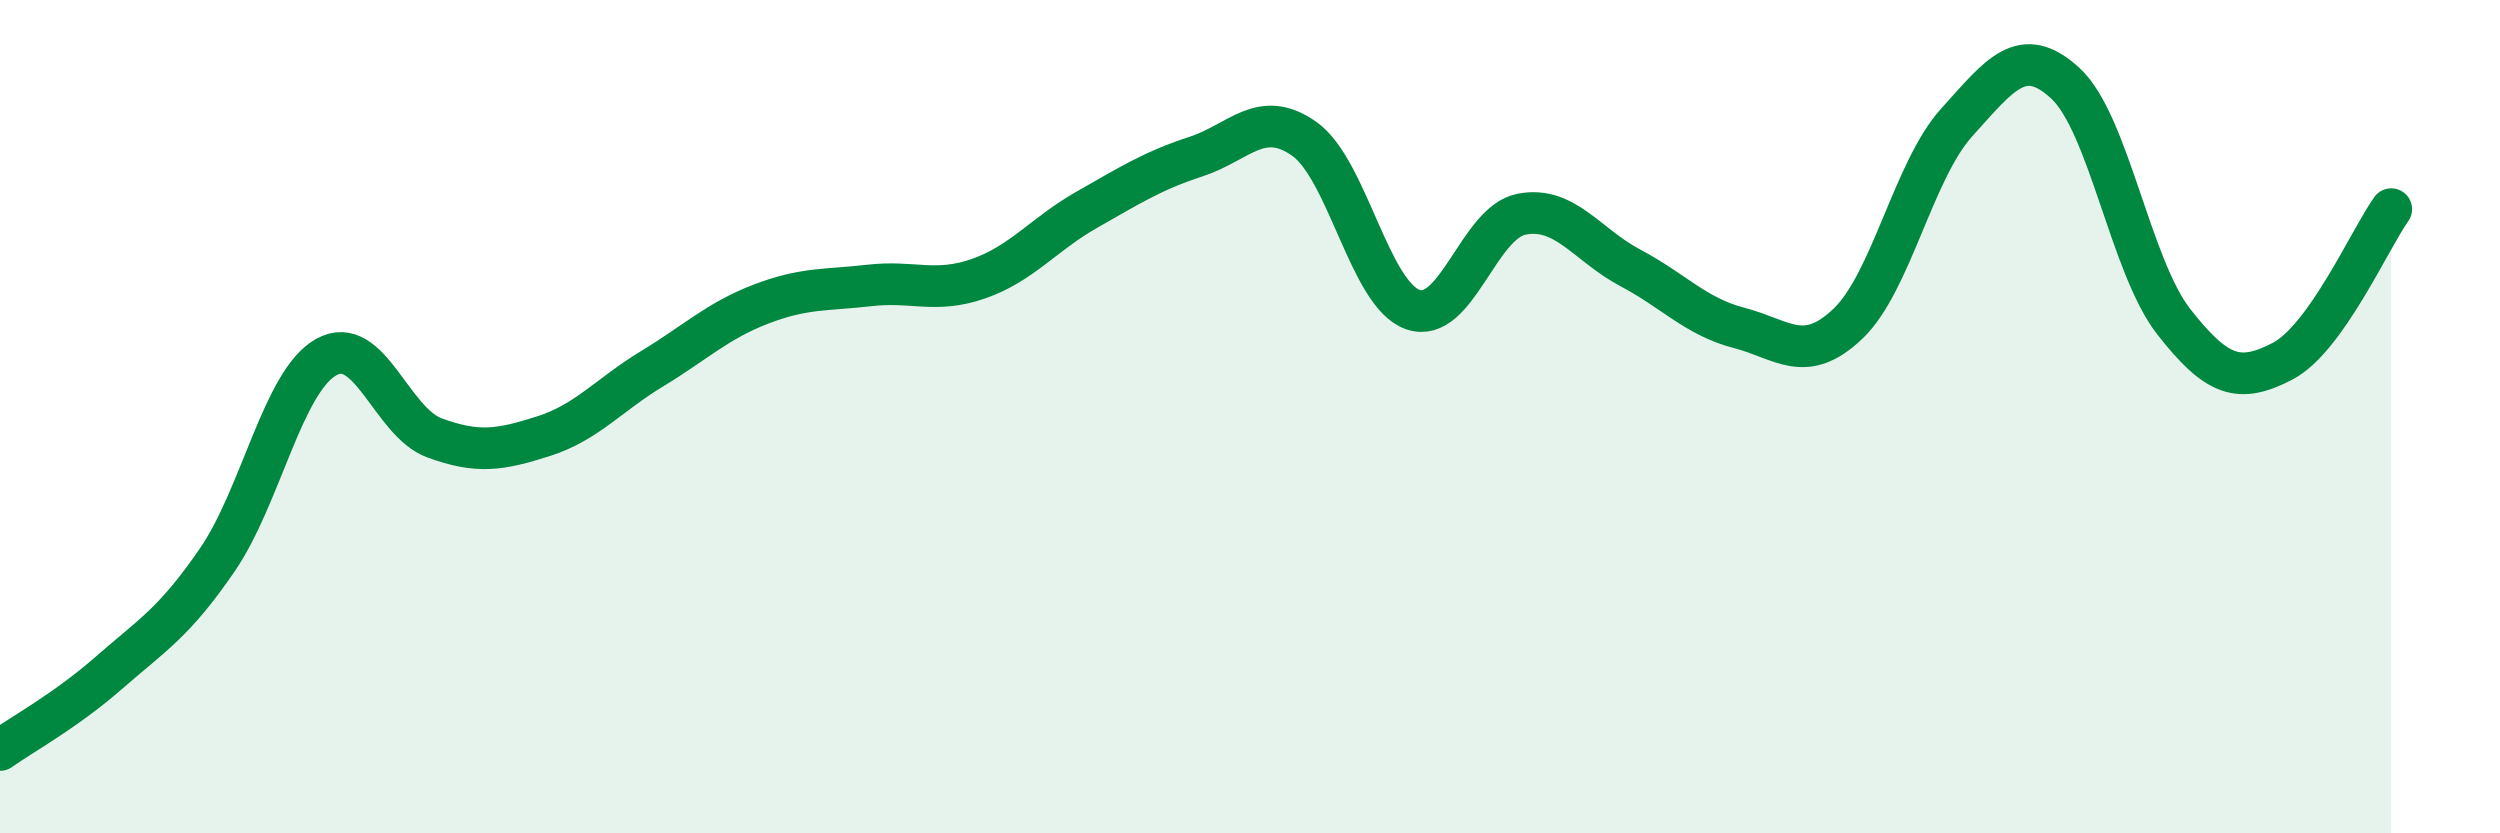
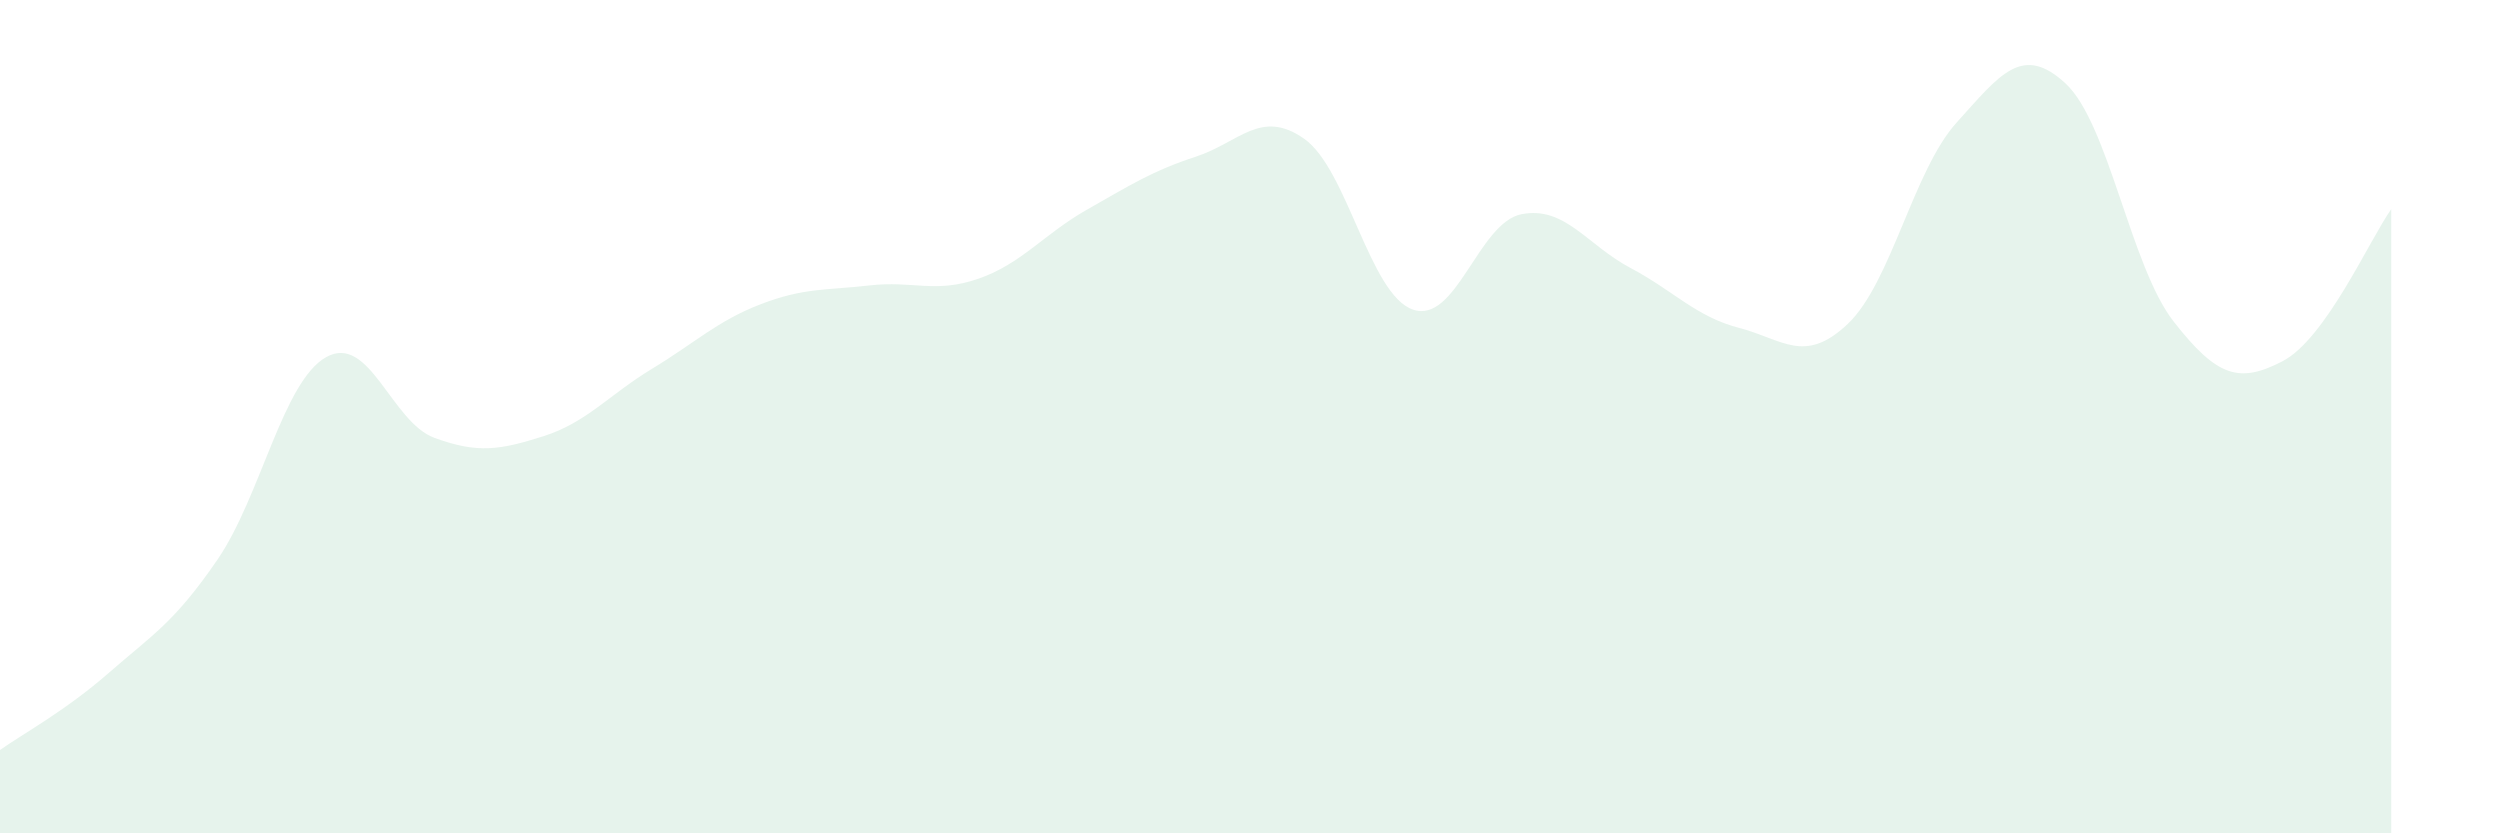
<svg xmlns="http://www.w3.org/2000/svg" width="60" height="20" viewBox="0 0 60 20">
  <path d="M 0,18 C 0.52,17.63 1.57,17.06 2.61,16.15 C 3.65,15.24 4.18,14.95 5.22,13.43 C 6.26,11.91 6.79,9.15 7.83,8.57 C 8.87,7.99 9.39,10.13 10.43,10.51 C 11.47,10.89 12,10.8 13.04,10.47 C 14.08,10.14 14.61,9.48 15.65,8.85 C 16.69,8.22 17.22,7.7 18.26,7.3 C 19.3,6.9 19.83,6.97 20.87,6.85 C 21.91,6.73 22.44,7.05 23.48,6.69 C 24.52,6.33 25.05,5.62 26.09,5.03 C 27.13,4.44 27.66,4.1 28.7,3.76 C 29.74,3.42 30.26,2.6 31.3,3.33 C 32.34,4.06 32.87,7.07 33.91,7.43 C 34.95,7.79 35.48,5.34 36.52,5.14 C 37.56,4.94 38.09,5.88 39.13,6.43 C 40.17,6.98 40.7,7.6 41.74,7.87 C 42.78,8.14 43.31,8.76 44.35,7.77 C 45.39,6.78 45.92,4.09 46.96,2.94 C 48,1.79 48.53,1.04 49.57,2 C 50.61,2.96 51.13,6.39 52.17,7.72 C 53.21,9.05 53.74,9.21 54.78,8.67 C 55.82,8.13 56.87,5.75 57.39,5.02L57.39 20L0 20Z" fill="#008740" opacity="0.1" stroke-linecap="round" stroke-linejoin="round" />
-   <path d="M 0,18 C 0.52,17.63 1.57,17.06 2.61,16.15 C 3.65,15.24 4.18,14.95 5.22,13.43 C 6.26,11.91 6.79,9.15 7.83,8.57 C 8.87,7.99 9.39,10.13 10.43,10.51 C 11.47,10.89 12,10.8 13.04,10.47 C 14.08,10.14 14.61,9.48 15.65,8.85 C 16.69,8.22 17.22,7.7 18.26,7.3 C 19.3,6.9 19.83,6.97 20.87,6.85 C 21.91,6.73 22.44,7.05 23.48,6.69 C 24.52,6.33 25.05,5.62 26.09,5.03 C 27.13,4.44 27.66,4.1 28.7,3.76 C 29.74,3.42 30.26,2.6 31.3,3.33 C 32.34,4.06 32.87,7.07 33.91,7.43 C 34.95,7.79 35.48,5.34 36.52,5.14 C 37.56,4.94 38.09,5.88 39.13,6.43 C 40.17,6.98 40.7,7.6 41.74,7.87 C 42.78,8.14 43.31,8.76 44.35,7.77 C 45.39,6.78 45.92,4.09 46.96,2.94 C 48,1.79 48.53,1.04 49.57,2 C 50.61,2.96 51.13,6.39 52.17,7.72 C 53.21,9.05 53.74,9.21 54.78,8.67 C 55.82,8.13 56.87,5.75 57.39,5.02" stroke="#008740" stroke-width="1" fill="none" stroke-linecap="round" stroke-linejoin="round" />
</svg>